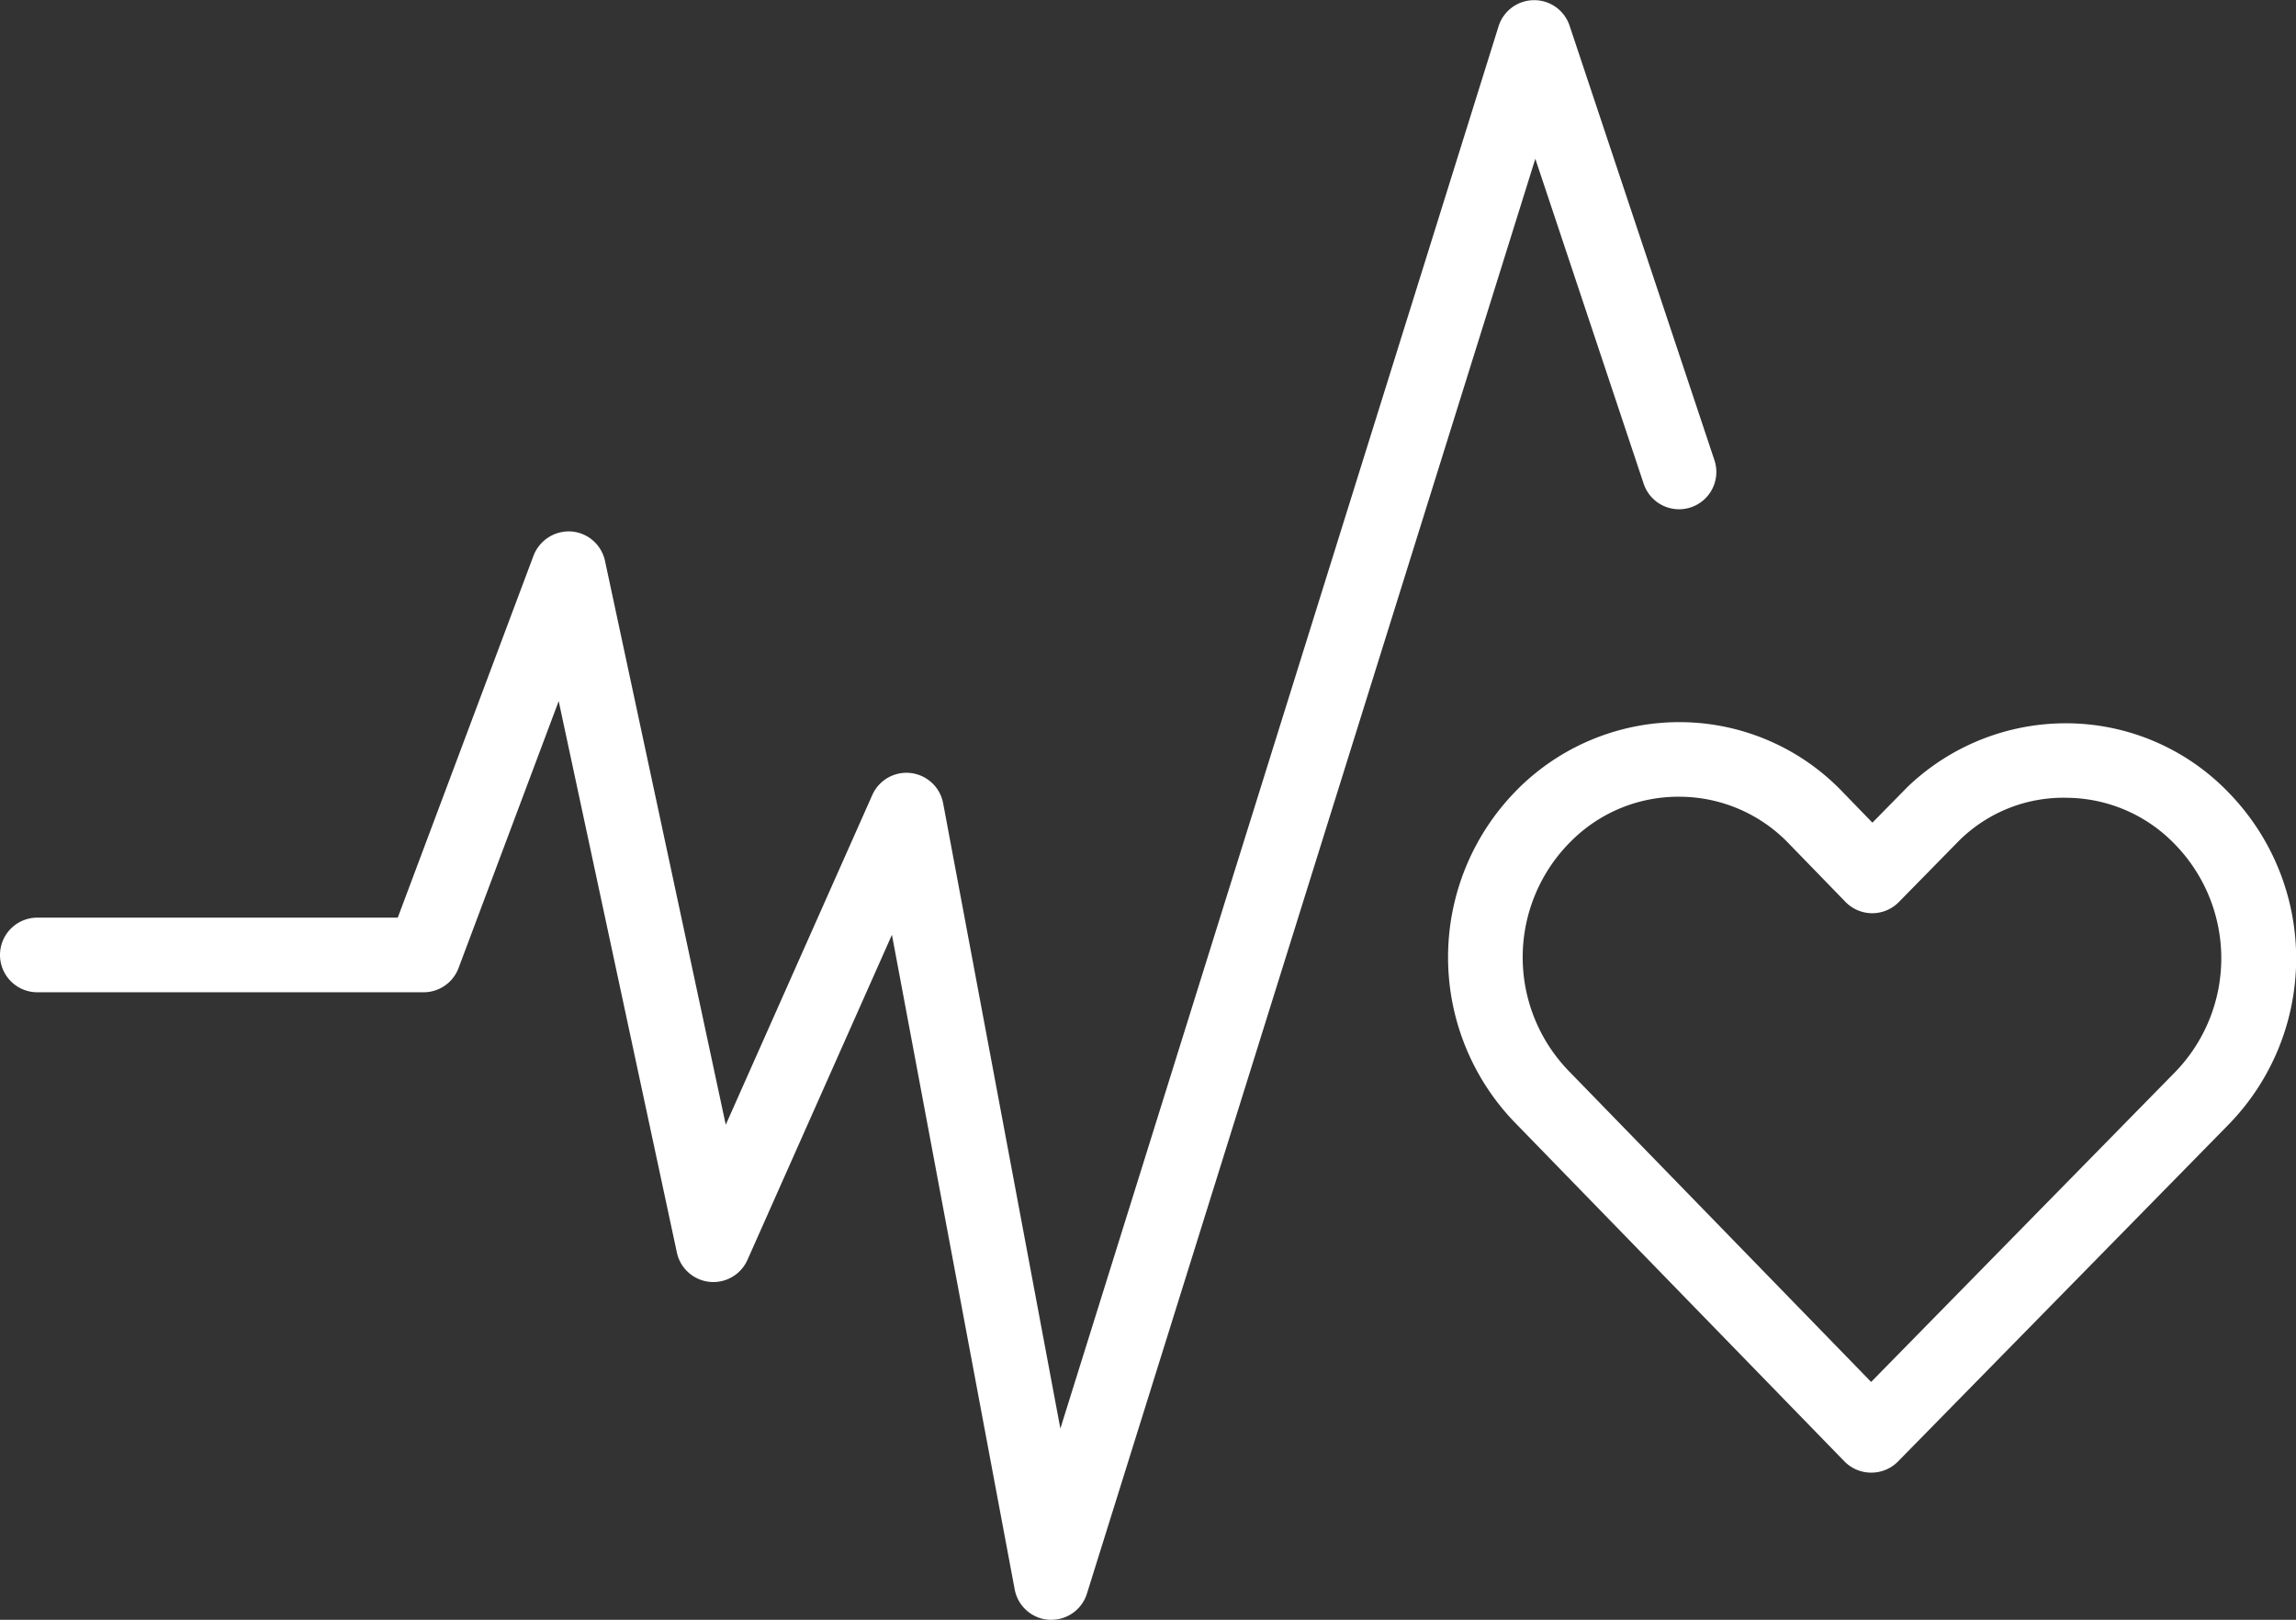
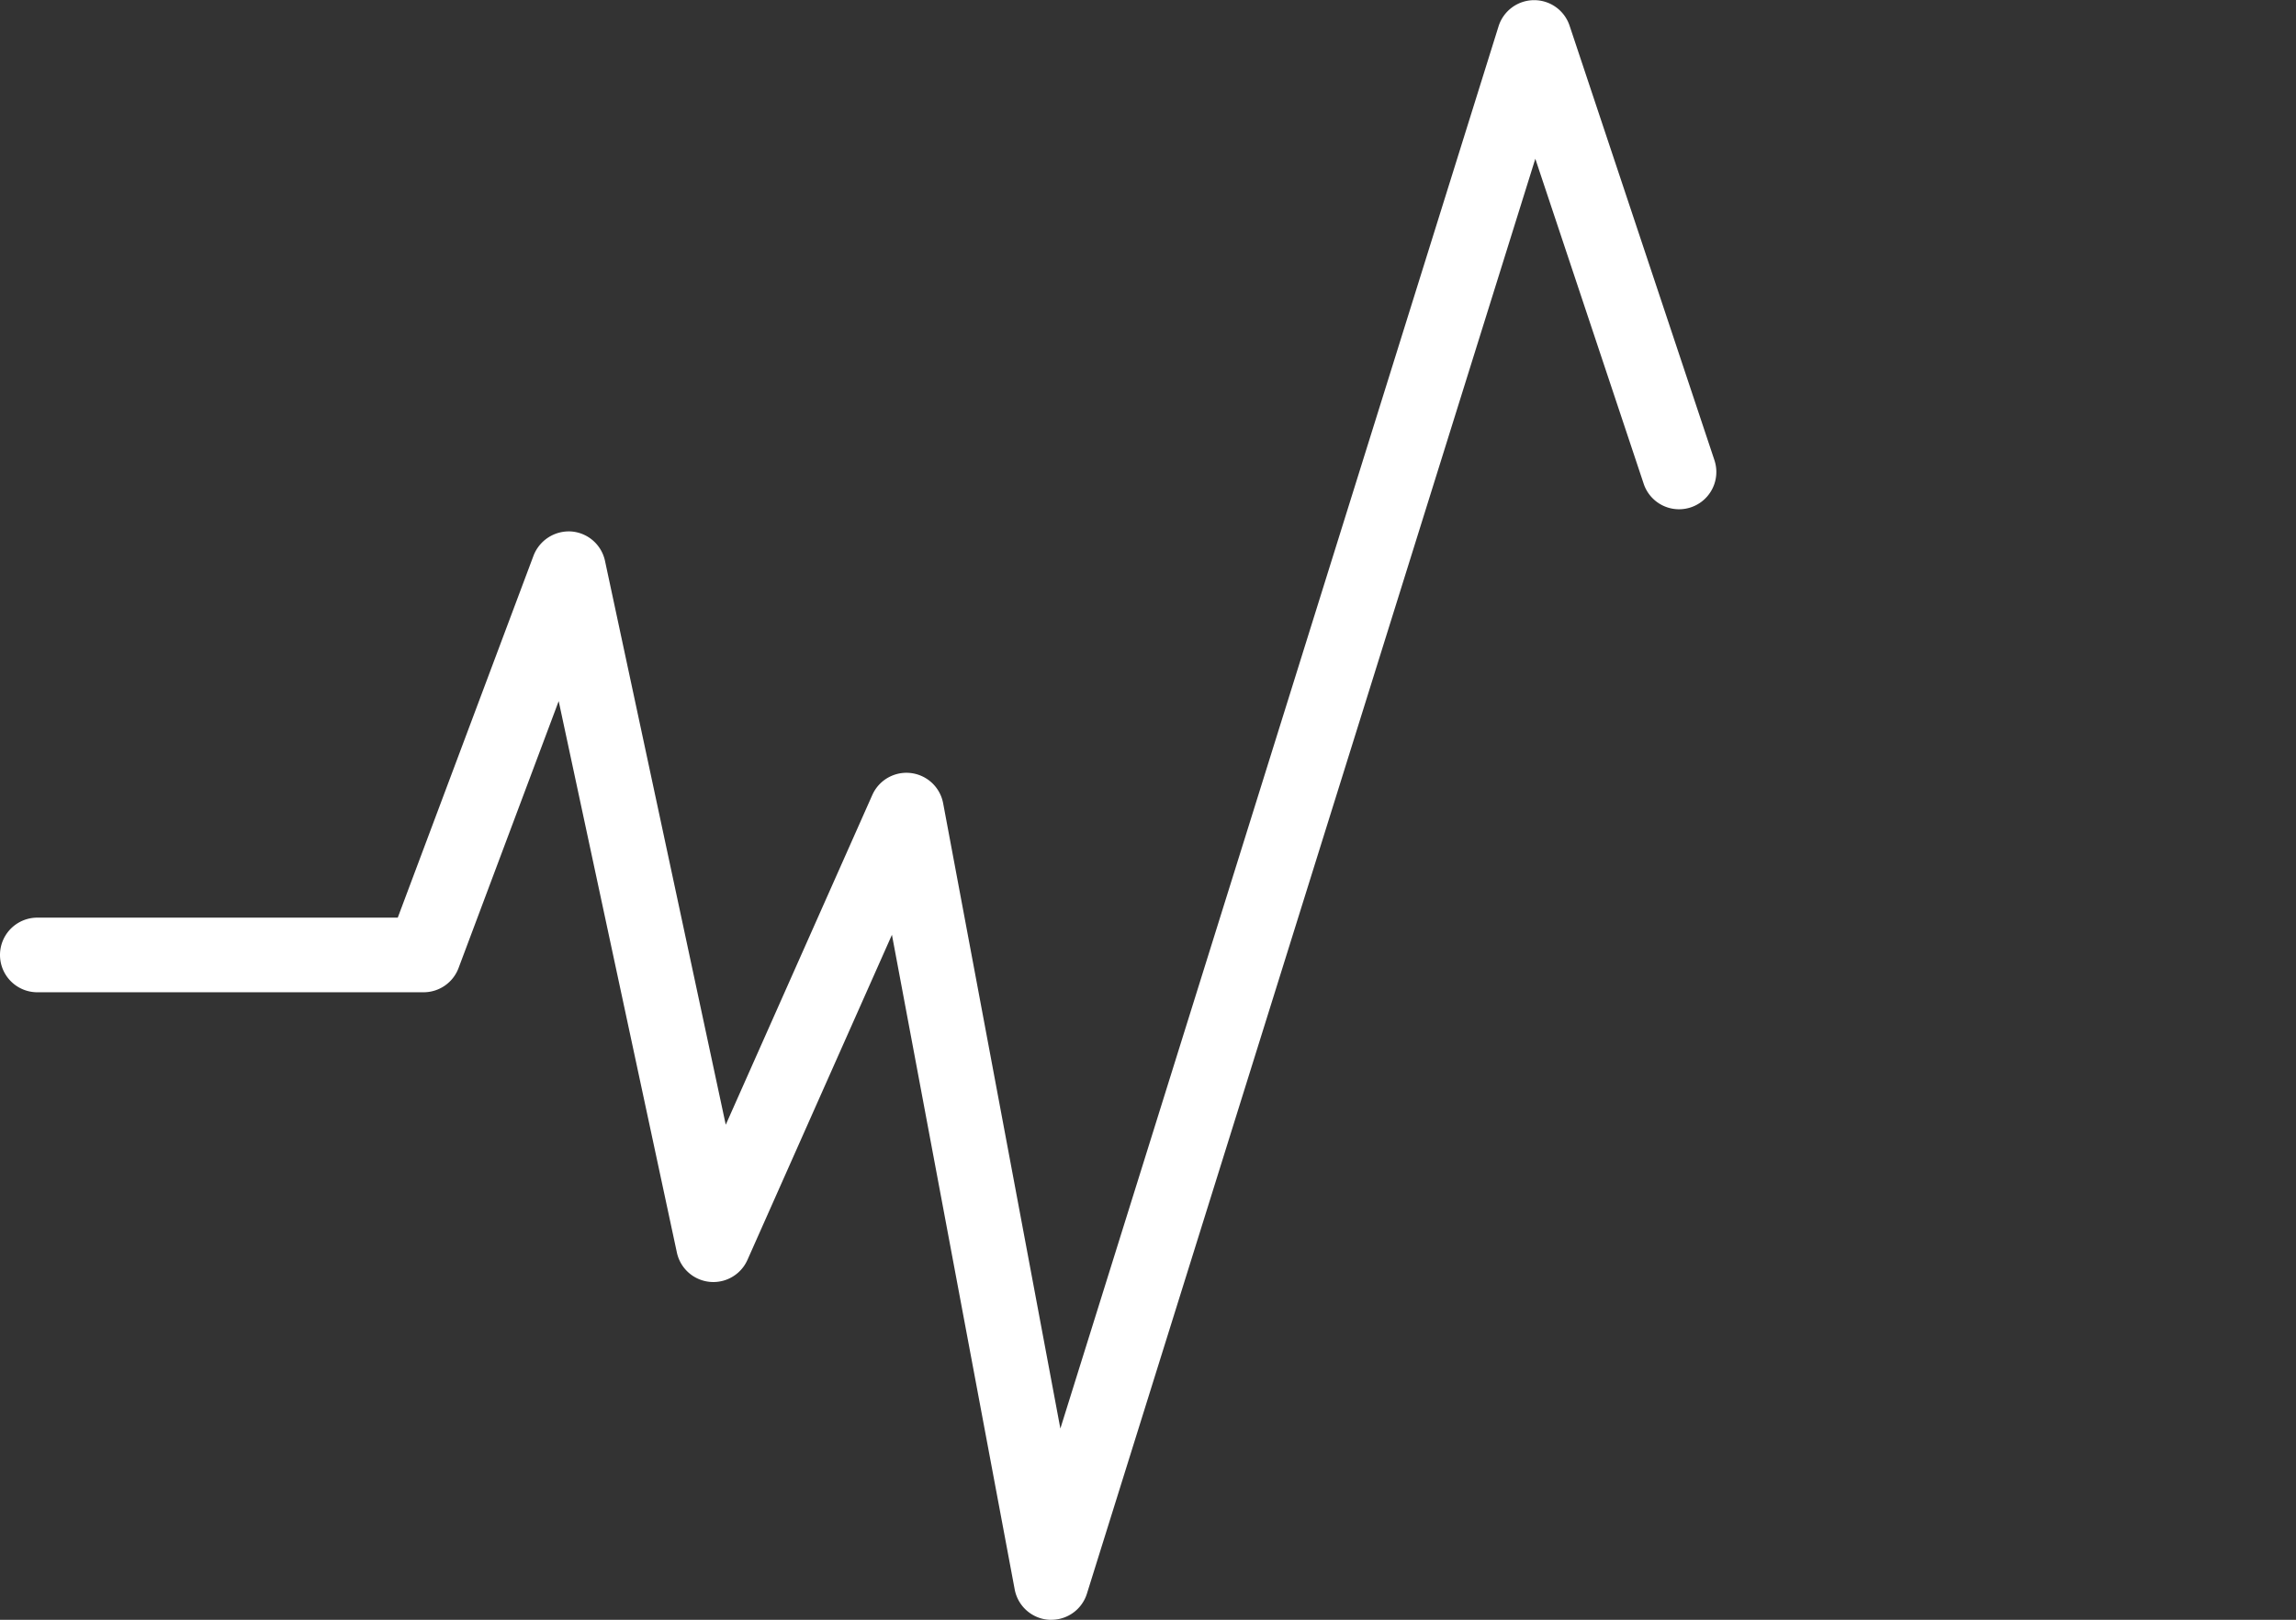
<svg xmlns="http://www.w3.org/2000/svg" viewBox="0 0 72.247 50.971">
  <rect x="0" y="0" width="72.247" height="50.971" fill="#333333" stroke="none" />
  <g data-name="Grupo 249">
    <g data-name="Grupo 248">
      <g data-name="Grupo 247">
        <g data-name="Caminho 575">
-           <path fill="#fff" d="M58.874 46.34a1.177 1.177 0 01-.839-.356l-10.36-10.653a7.481 7.481 0 01.021-10.436c.058-.061.122-.124.187-.186a7.2 7.2 0 015.09-1.984 7.107 7.107 0 015.012 2.2l.933.962 1.116-1.135a7.2 7.2 0 015.1-1.991 7.107 7.107 0 015.013 2.2 7.48 7.48 0 01-.026 10.431l-10.4 10.6a1.174 1.174 0 01-.847.348zm-6.053-21.269a4.767 4.767 0 00-3.322 1.338l-.117.116a5.142 5.142 0 00-.021 7.174l9.517 9.787 9.558-9.742a5.139 5.139 0 00.012-7.164 4.767 4.767 0 00-3.367-1.475 4.666 4.666 0 00-3.423 1.336l-1.908 1.944a1.177 1.177 0 01-.839.352 1.177 1.177 0 01-.839-.355l-1.776-1.829a4.776 4.776 0 00-3.371-1.481z" data-name="Path 1257" />
-         </g>
+           </g>
      </g>
    </g>
    <g data-name="Caminho 576">
      <path fill="#fff" d="M33.084 50.971h-.07a1.174 1.174 0 01-1.085-.955l-3.863-20.6-4.546 10.229a1.174 1.174 0 01-2.221-.231L17.58 22.062l-3.151 8.4a1.175 1.175 0 01-1.1.762H1.174a1.174 1.174 0 010-2.348h11.342l4.273-11.393a1.191 1.191 0 011.187-.759 1.175 1.175 0 011.061.925l3.8 17.744 4.612-10.378a1.175 1.175 0 012.228.26l3.689 19.678L47.154.828a1.175 1.175 0 011.11-.823h.011a1.173 1.173 0 011.113.8l4.559 13.676a1.173 1.173 0 11-2.226.742l-3.41-10.227-14.11 45.154a1.172 1.172 0 01-1.117.821z" data-name="Path 1258" />
    </g>
  </g>
</svg>